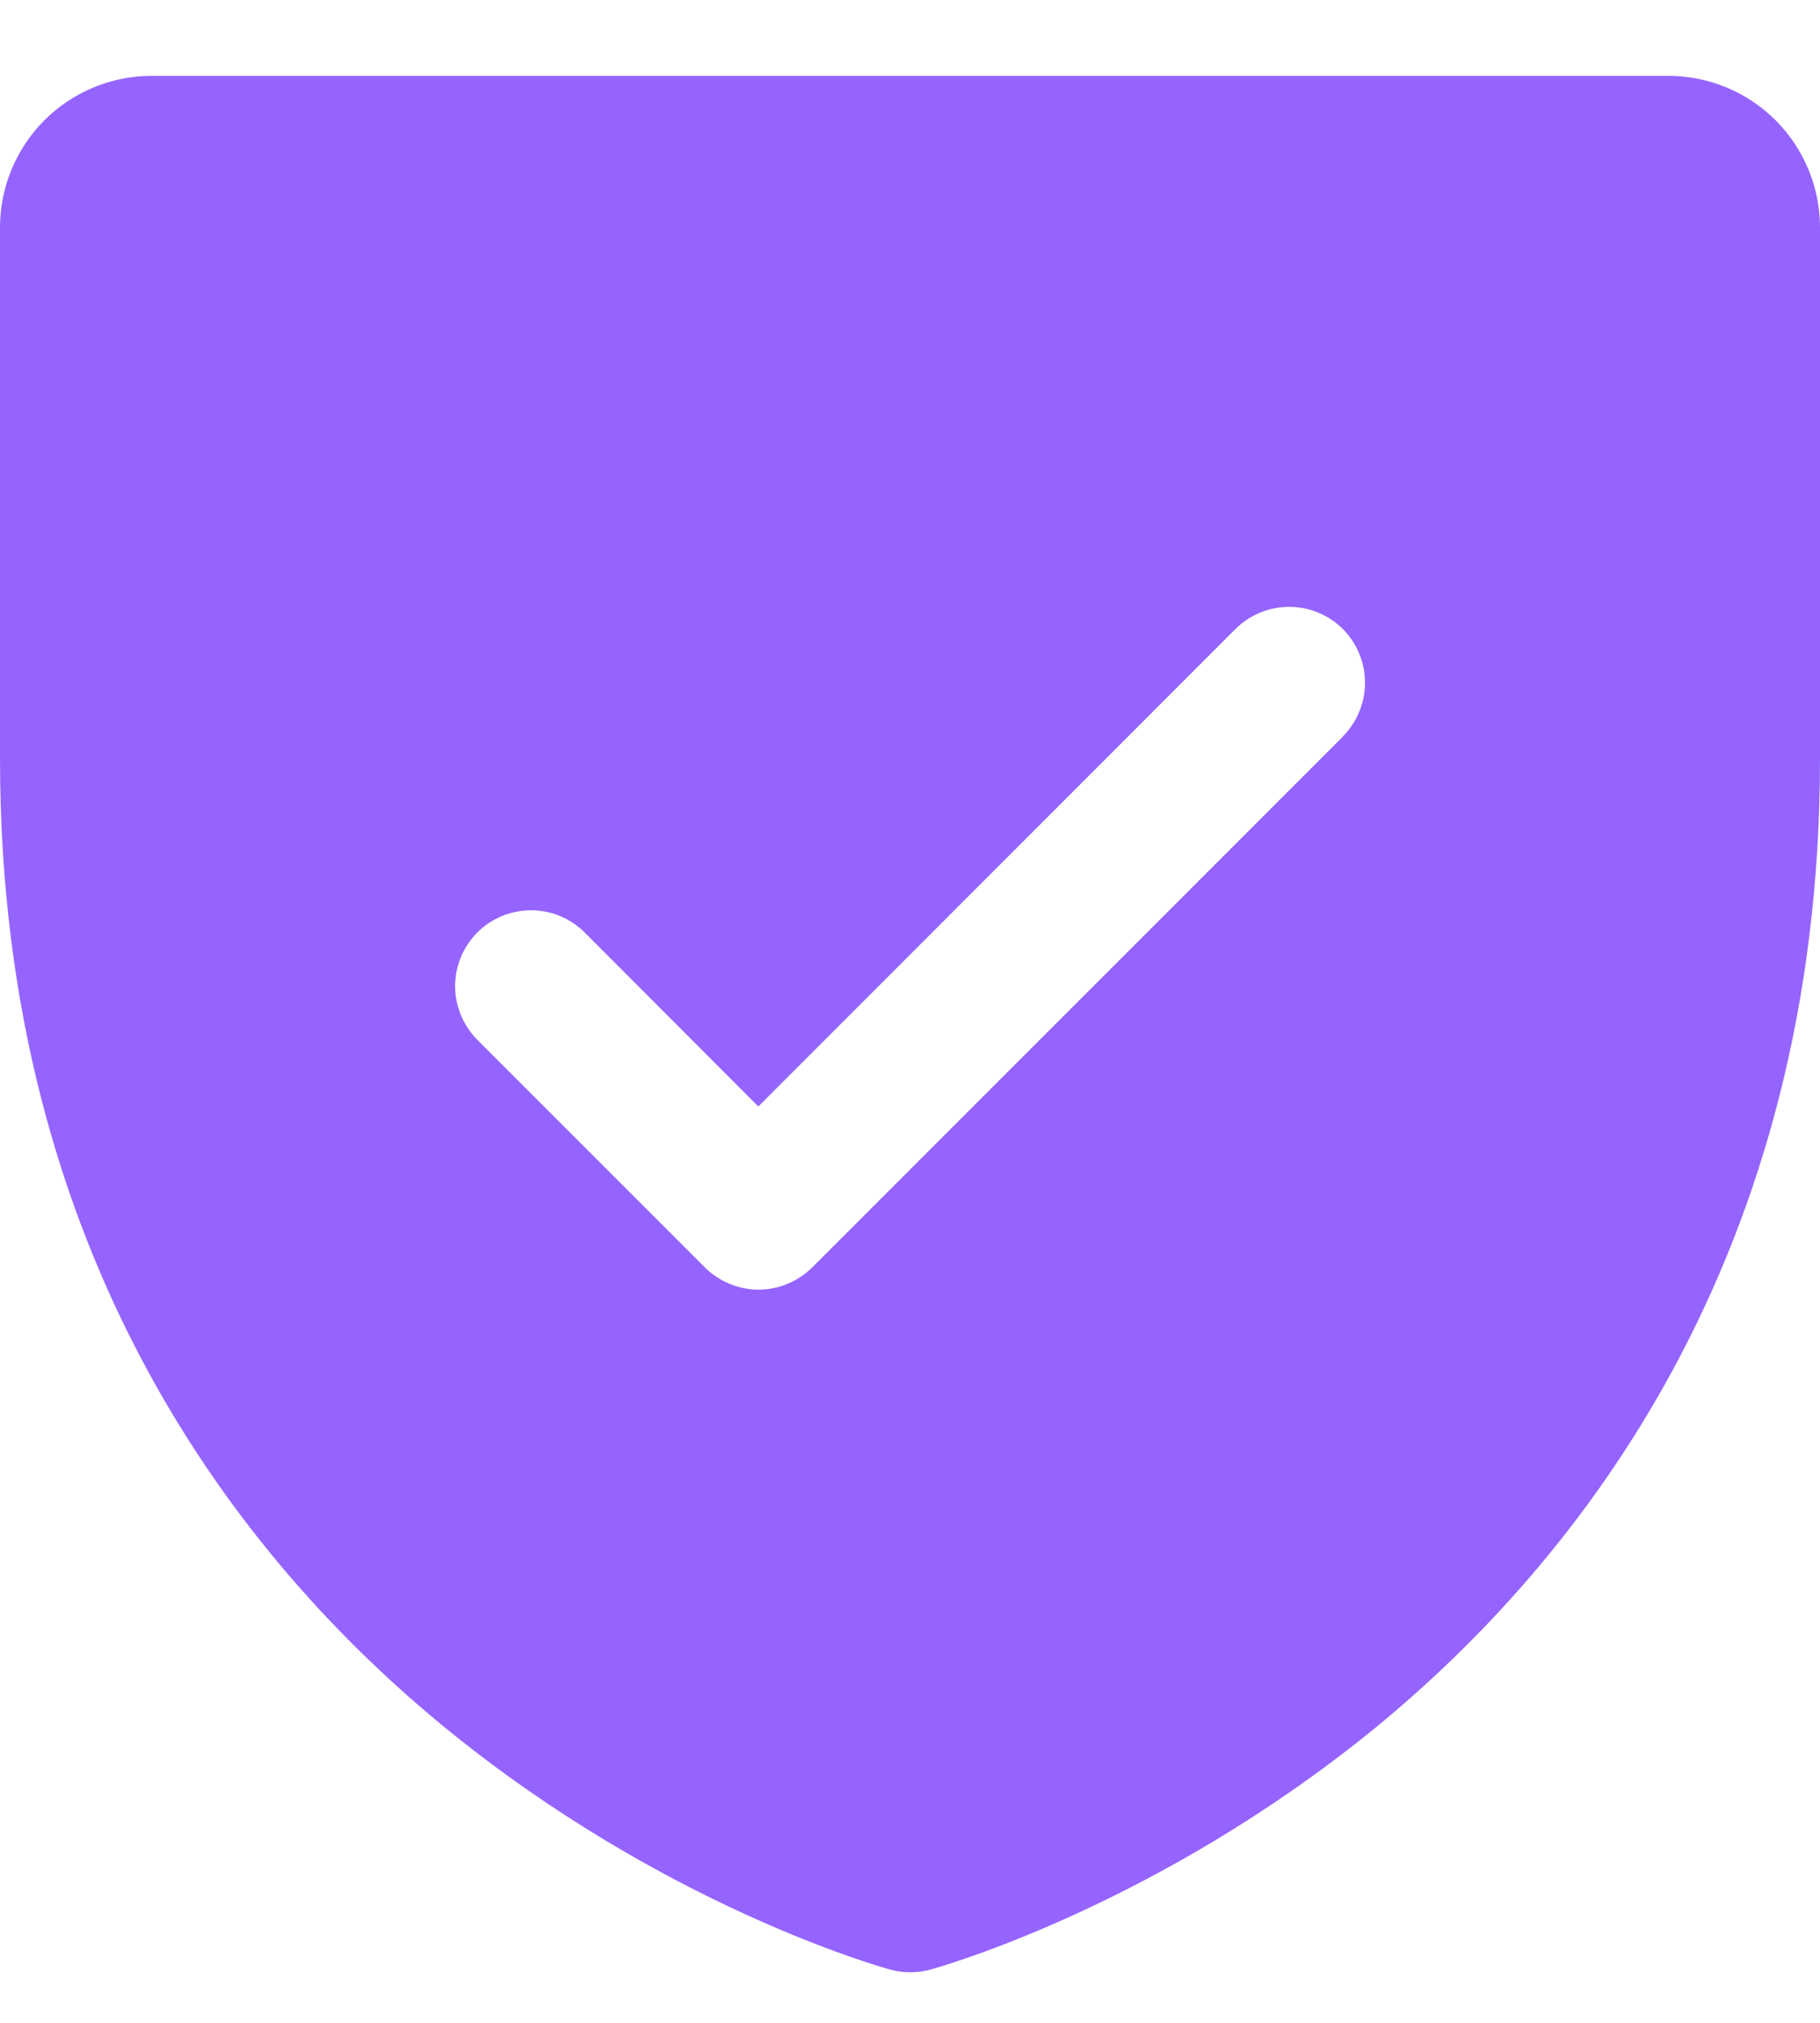
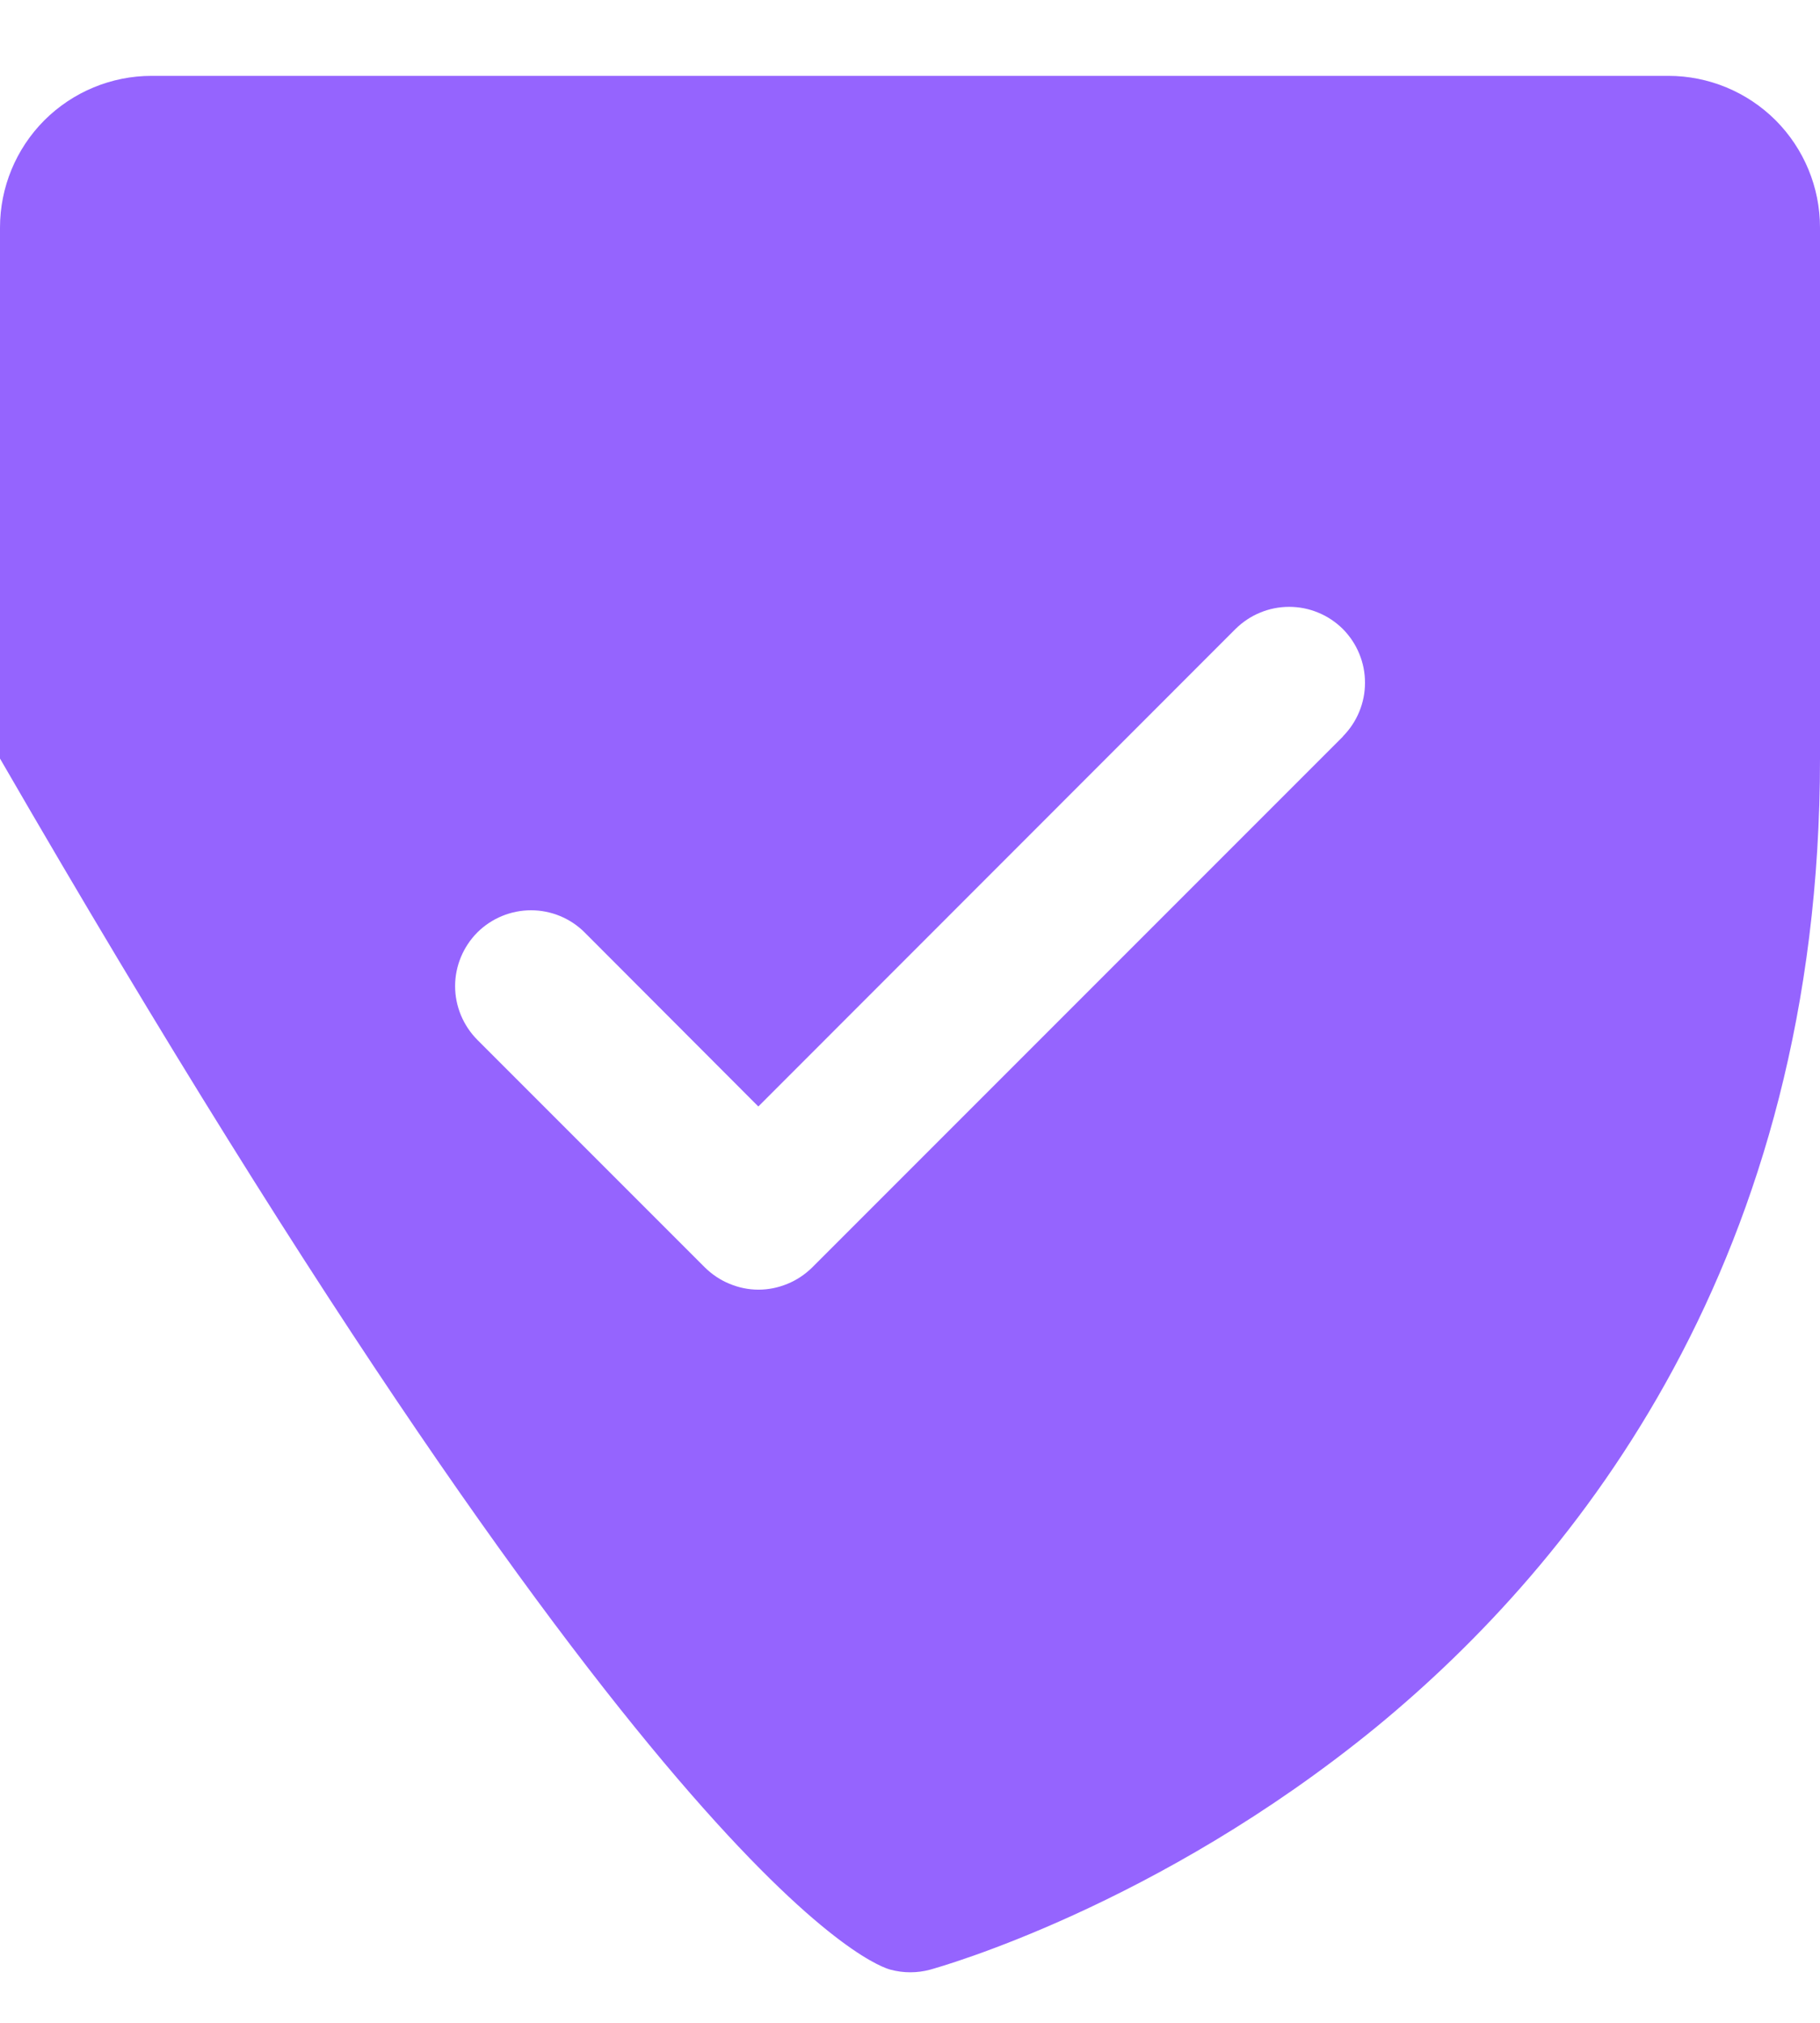
<svg xmlns="http://www.w3.org/2000/svg" width="18" height="20" viewBox="0 0 18 20" fill="none">
-   <path d="M16.5 0.75H1.5C1.102 0.75 0.721 0.908 0.439 1.189C0.158 1.471 0 1.852 0 2.25V7.5C0 12.443 2.393 15.438 4.4 17.08C6.562 18.848 8.712 19.448 8.806 19.474C8.935 19.509 9.071 19.509 9.2 19.474C9.293 19.448 11.441 18.848 13.606 17.08C15.607 15.438 18 12.443 18 7.5V2.25C18 1.852 17.842 1.471 17.561 1.189C17.279 0.908 16.898 0.75 16.5 0.75ZM13.283 7.281L8.033 12.531C7.963 12.6 7.88 12.656 7.789 12.693C7.698 12.731 7.6 12.751 7.502 12.751C7.403 12.751 7.306 12.731 7.215 12.693C7.124 12.656 7.041 12.6 6.971 12.531L4.721 10.281C4.581 10.14 4.501 9.949 4.501 9.75C4.501 9.551 4.581 9.36 4.721 9.219C4.862 9.079 5.053 9 5.252 9C5.451 9 5.642 9.079 5.782 9.219L7.5 10.94L12.219 6.219C12.289 6.15 12.372 6.094 12.463 6.057C12.554 6.019 12.652 6 12.75 6C12.848 6 12.946 6.019 13.037 6.057C13.128 6.094 13.211 6.15 13.281 6.219C13.35 6.289 13.406 6.372 13.443 6.463C13.481 6.554 13.5 6.651 13.5 6.75C13.5 6.849 13.481 6.946 13.443 7.037C13.406 7.128 13.35 7.211 13.281 7.281H13.283Z" fill="#9564FE" />
+   <path d="M16.5 0.75H1.5C1.102 0.75 0.721 0.908 0.439 1.189C0.158 1.471 0 1.852 0 2.25V7.5C6.562 18.848 8.712 19.448 8.806 19.474C8.935 19.509 9.071 19.509 9.2 19.474C9.293 19.448 11.441 18.848 13.606 17.08C15.607 15.438 18 12.443 18 7.5V2.25C18 1.852 17.842 1.471 17.561 1.189C17.279 0.908 16.898 0.75 16.5 0.75ZM13.283 7.281L8.033 12.531C7.963 12.6 7.88 12.656 7.789 12.693C7.698 12.731 7.6 12.751 7.502 12.751C7.403 12.751 7.306 12.731 7.215 12.693C7.124 12.656 7.041 12.6 6.971 12.531L4.721 10.281C4.581 10.14 4.501 9.949 4.501 9.75C4.501 9.551 4.581 9.36 4.721 9.219C4.862 9.079 5.053 9 5.252 9C5.451 9 5.642 9.079 5.782 9.219L7.5 10.94L12.219 6.219C12.289 6.15 12.372 6.094 12.463 6.057C12.554 6.019 12.652 6 12.75 6C12.848 6 12.946 6.019 13.037 6.057C13.128 6.094 13.211 6.15 13.281 6.219C13.35 6.289 13.406 6.372 13.443 6.463C13.481 6.554 13.5 6.651 13.5 6.75C13.5 6.849 13.481 6.946 13.443 7.037C13.406 7.128 13.35 7.211 13.281 7.281H13.283Z" fill="#9564FE" />
</svg>